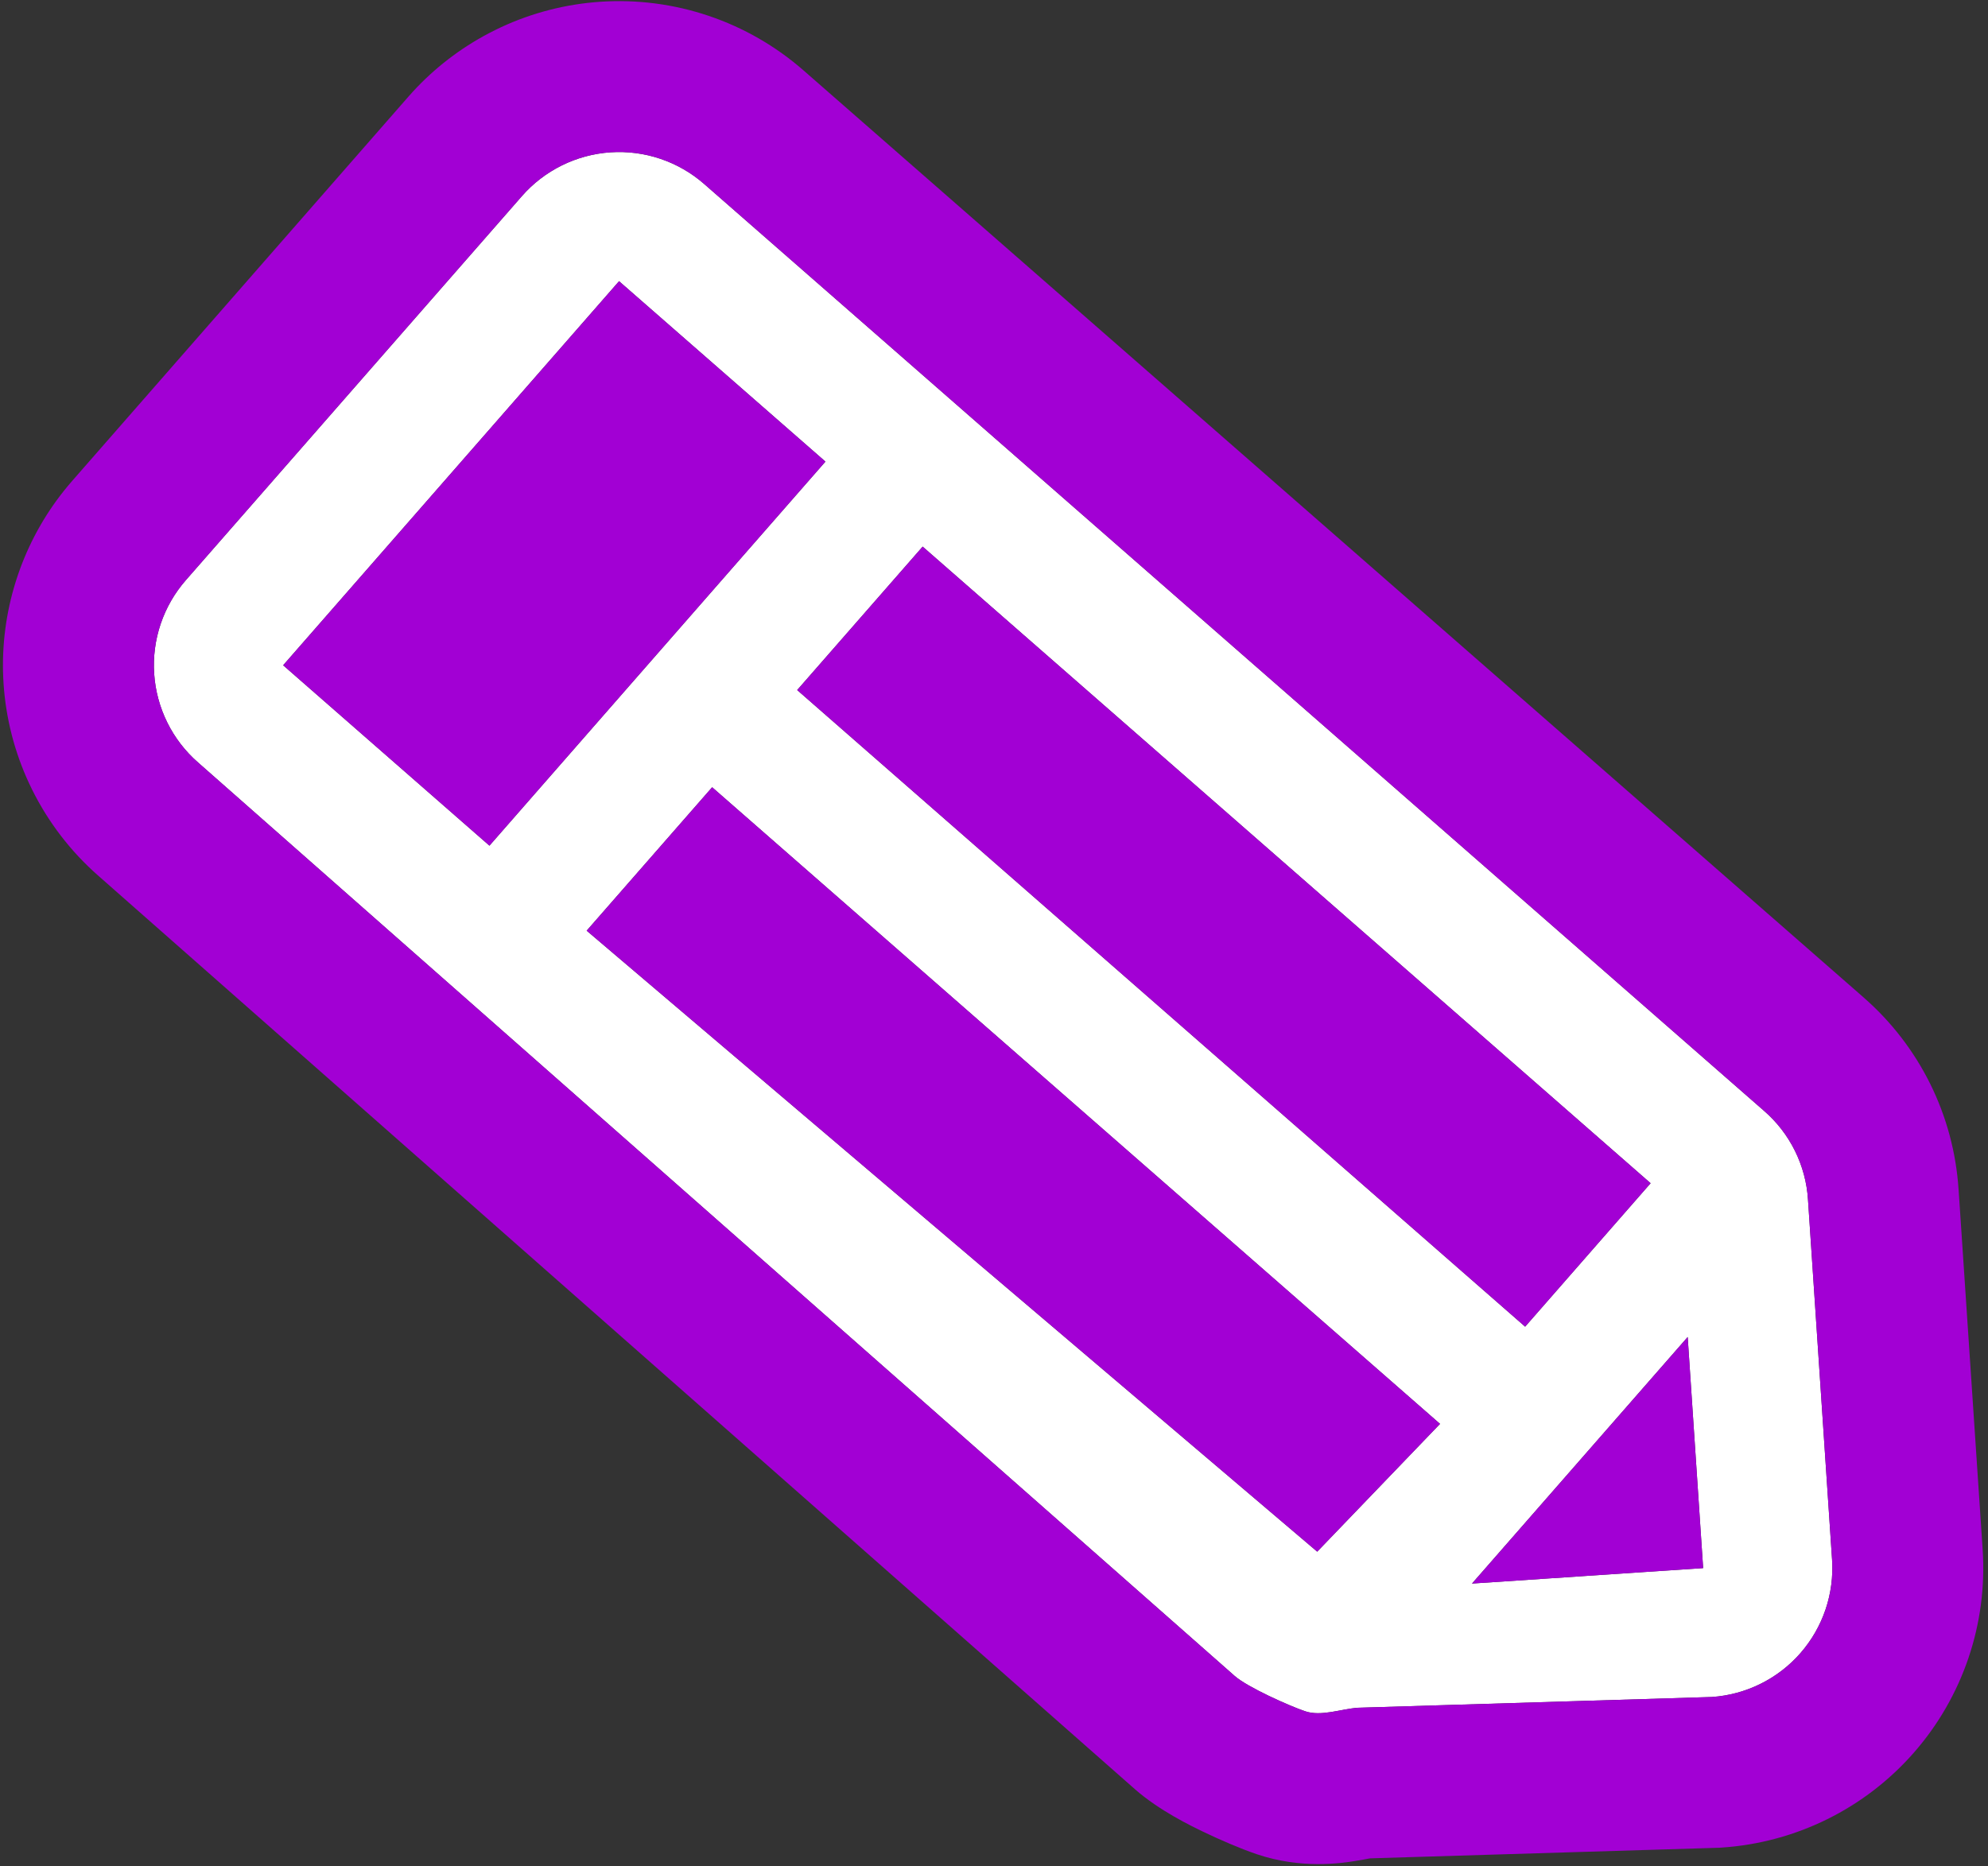
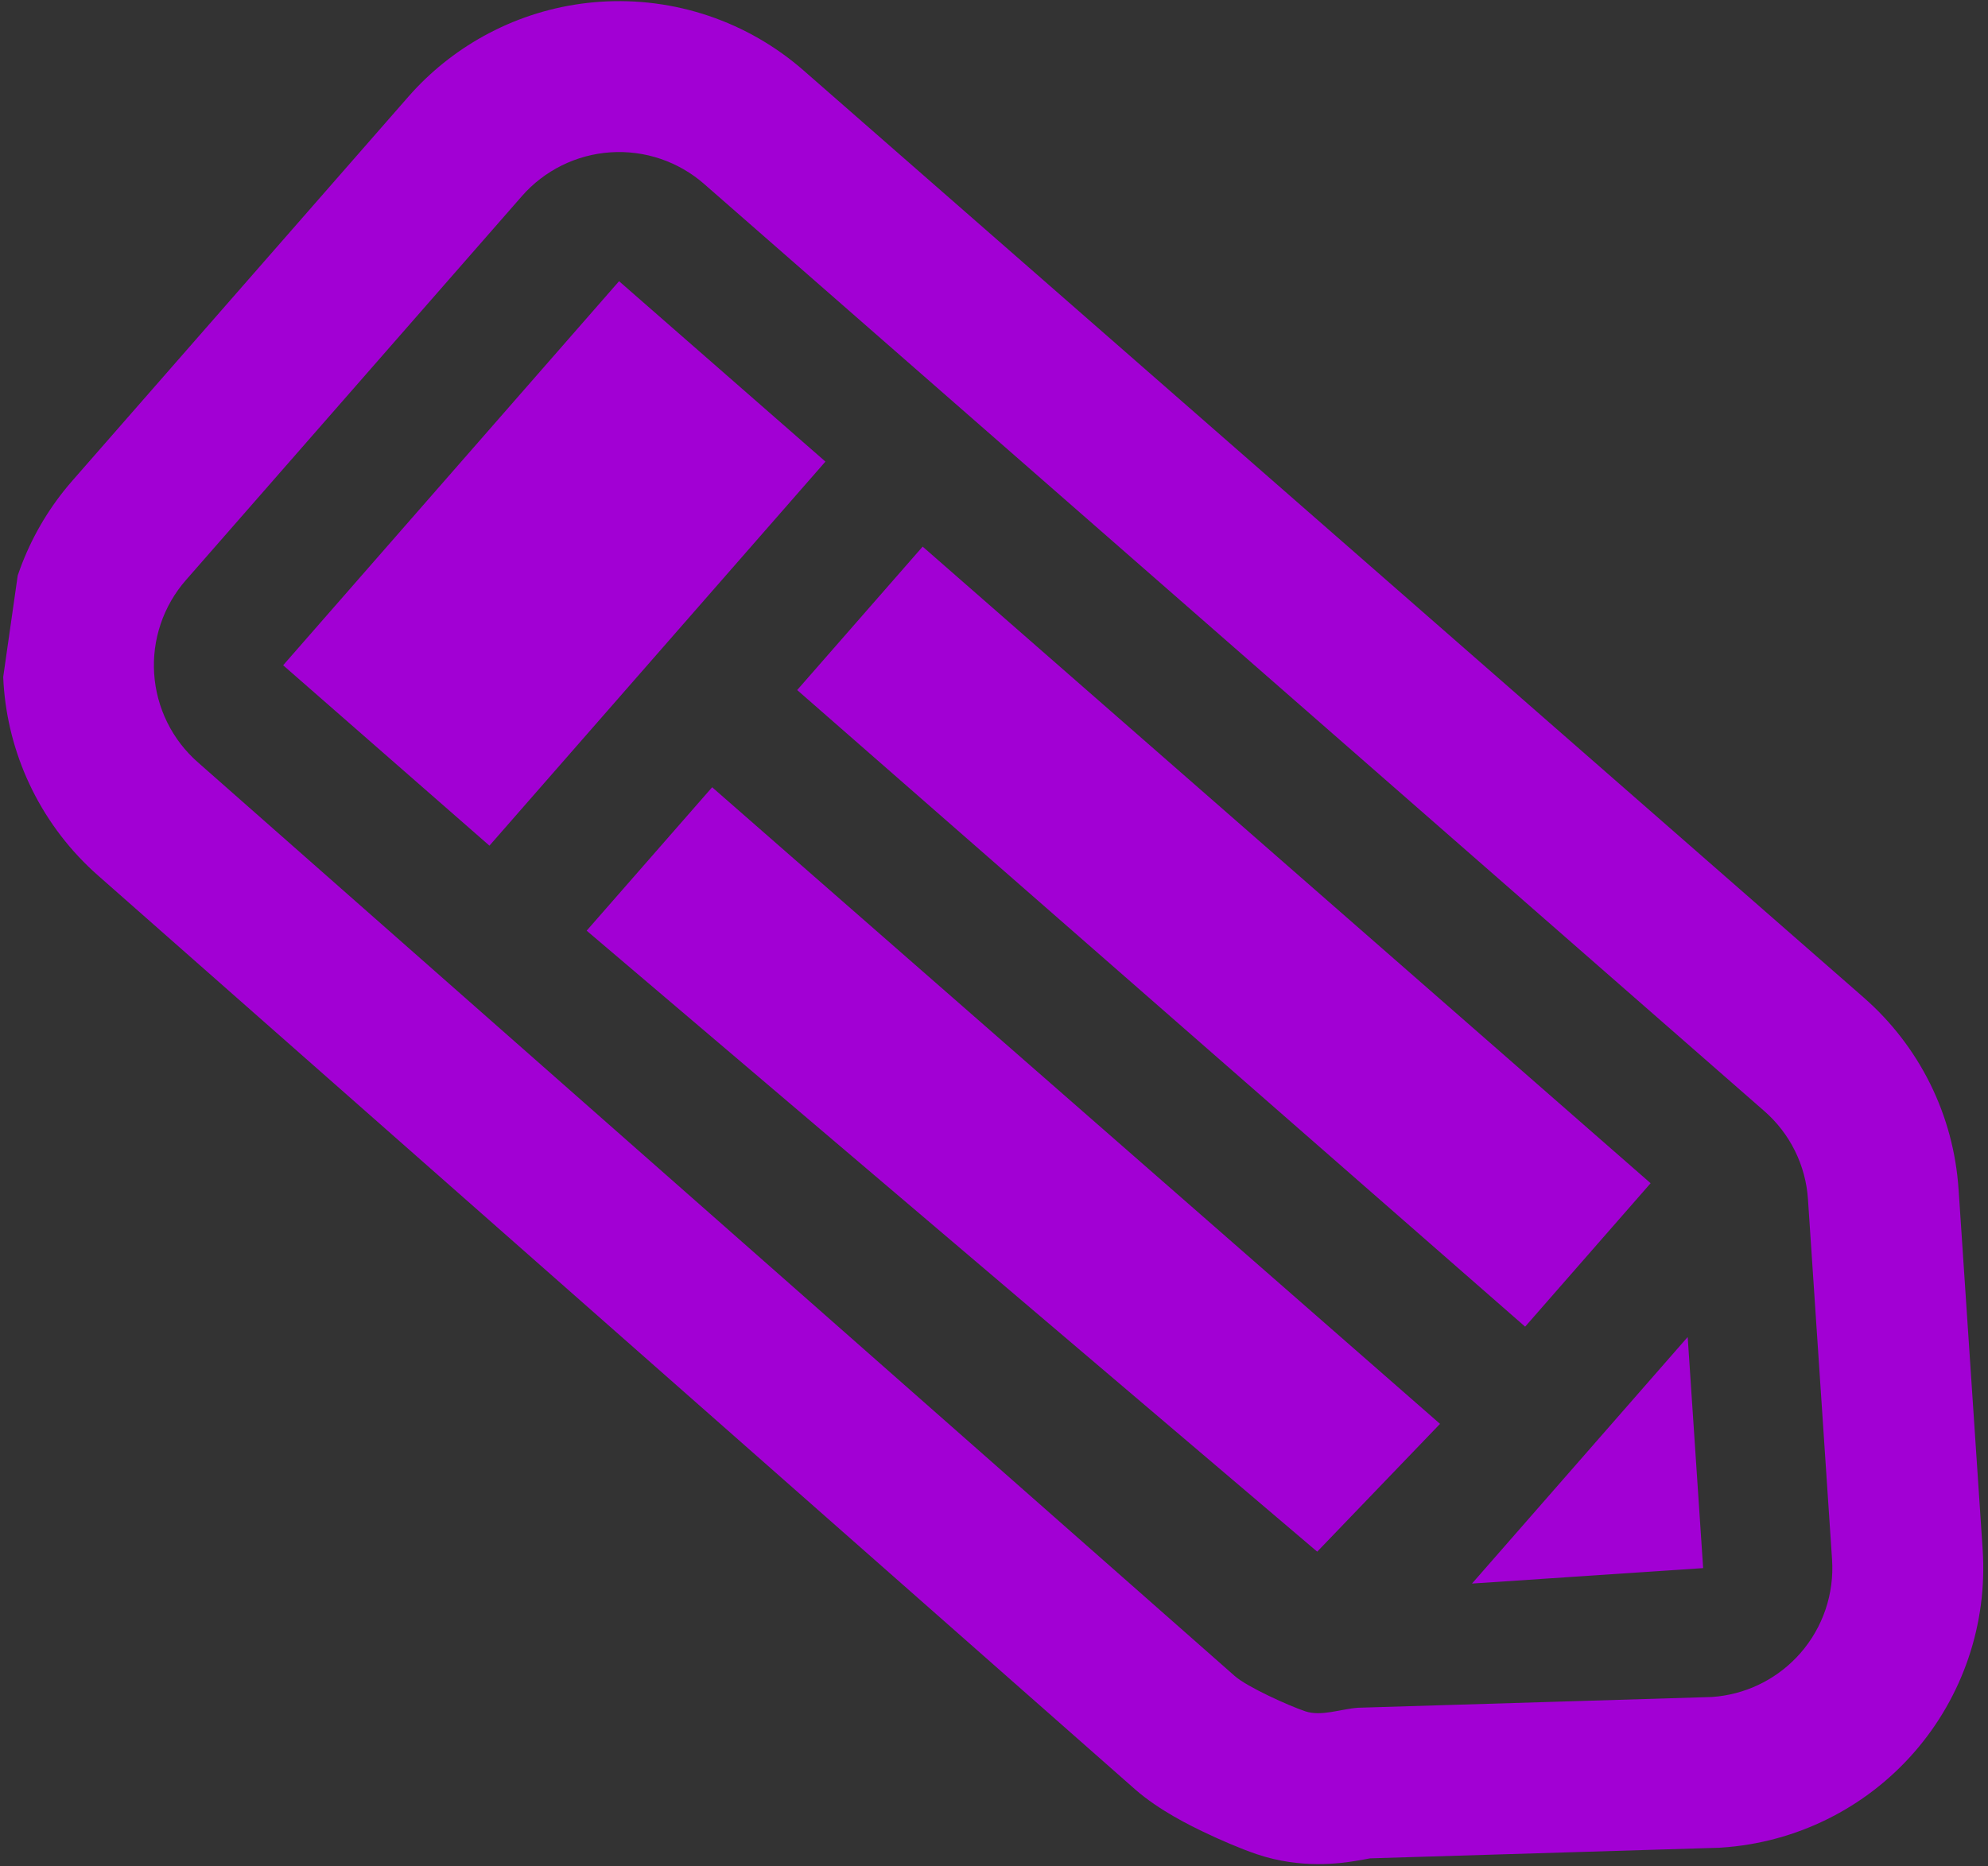
<svg xmlns="http://www.w3.org/2000/svg" width="180" height="169" viewBox="0 0 180 169" fill="none">
  <rect x="0" y="0" width="180" height="169" fill="#333333" stroke="none" />
-   <path d="M47.25 17.766L16.827 52.54C15.816 53.696 15.042 55.04 14.55 56.496C14.058 57.951 13.857 59.49 13.96 61.023C14.062 62.556 14.466 64.053 15.147 65.43C15.828 66.808 16.774 68.037 17.931 69.048L111.792 151.773C112.945 152.79 116.721 154.48 118.177 154.972C119.633 155.465 121.416 154.761 122.949 154.653L154.988 153.679C158.084 153.472 160.971 152.044 163.013 149.709C165.056 147.374 166.087 144.323 165.88 141.227L163.701 108.625C163.603 107.092 163.201 105.593 162.519 104.216C161.837 102.838 160.888 101.611 159.728 100.603L63.758 16.662C62.602 15.65 61.258 14.877 59.802 14.384C58.347 13.892 56.809 13.692 55.276 13.794C53.742 13.897 52.245 14.3 50.868 14.982C49.49 15.663 48.261 16.609 47.25 17.766ZM119.265 140.518L53.118 84.282L64.48 71.293L130.385 128.945L119.265 140.518ZM133.279 143.406L152.809 121.078L154.208 142.007L133.279 143.406ZM149.452 107.152L138.091 120.142L72.179 62.491L83.54 49.501L149.452 107.152ZM74.738 41.802L44.316 76.583L25.637 60.246L56.052 25.465L74.738 41.802Z" fill="white" />
-   <path d="M0.29 61.311C0.167 58.402 0.547 55.494 1.412 52.714L1.604 52.119L1.811 51.531C2.811 48.797 4.274 46.255 6.137 44.017L6.543 43.541L36.963 8.77L37.379 8.305C39.349 6.161 41.674 4.373 44.251 3.018L44.807 2.734L45.369 2.463C48.199 1.149 51.248 0.367 54.364 0.159C57.688 -0.063 61.023 0.372 64.179 1.439C67.334 2.505 70.248 4.184 72.755 6.377L168.725 90.317L168.724 90.318C171.234 92.505 173.288 95.167 174.766 98.15C176.246 101.138 177.117 104.388 177.335 107.714L177.337 107.714L179.516 140.315C179.965 147.027 177.728 153.643 173.299 158.706C168.871 163.769 162.612 166.866 155.9 167.315L155.652 167.331L124.052 168.291C123.766 168.345 123.125 168.465 122.642 168.54C121.413 168.732 117.82 169.279 113.796 167.917C112.351 167.428 110.496 166.63 108.946 165.884C107.875 165.369 104.952 163.962 102.754 162.024L8.895 79.301C6.405 77.115 4.369 74.461 2.899 71.491L2.629 70.929C1.315 68.1 0.532 65.051 0.324 61.935L0.29 61.311ZM152.809 121.078L154.208 142.007L133.279 143.406L152.809 121.078ZM83.54 49.501L149.452 107.152L138.091 120.142L72.179 62.491L83.54 49.501ZM64.48 71.293L130.385 128.945L119.265 140.518L53.118 84.282L64.48 71.293ZM56.052 25.465L74.738 41.802L44.316 76.583L25.637 60.246L56.052 25.465ZM155.566 153.626C158.442 153.29 161.098 151.898 163.013 149.709C165.056 147.374 166.087 144.323 165.88 141.227L163.701 108.625C163.603 107.092 163.201 105.593 162.519 104.216C161.837 102.838 160.888 101.611 159.728 100.603L63.758 16.662C62.602 15.65 61.258 14.877 59.802 14.384C58.347 13.892 56.809 13.692 55.276 13.794C53.742 13.897 52.245 14.3 50.868 14.982C49.49 15.663 48.261 16.609 47.25 17.766L16.827 52.54C15.816 53.696 15.042 55.04 14.55 56.496C14.058 57.951 13.857 59.49 13.96 61.023C14.062 62.556 14.466 64.053 15.147 65.43C15.828 66.808 16.774 68.037 17.931 69.048L111.792 151.773C112.945 152.79 116.721 154.48 118.177 154.972C119.633 155.465 121.416 154.761 122.949 154.653L154.988 153.679L155.566 153.626Z" fill="#A200D4" />
+   <path d="M0.29 61.311L1.604 52.119L1.811 51.531C2.811 48.797 4.274 46.255 6.137 44.017L6.543 43.541L36.963 8.77L37.379 8.305C39.349 6.161 41.674 4.373 44.251 3.018L44.807 2.734L45.369 2.463C48.199 1.149 51.248 0.367 54.364 0.159C57.688 -0.063 61.023 0.372 64.179 1.439C67.334 2.505 70.248 4.184 72.755 6.377L168.725 90.317L168.724 90.318C171.234 92.505 173.288 95.167 174.766 98.15C176.246 101.138 177.117 104.388 177.335 107.714L177.337 107.714L179.516 140.315C179.965 147.027 177.728 153.643 173.299 158.706C168.871 163.769 162.612 166.866 155.9 167.315L155.652 167.331L124.052 168.291C123.766 168.345 123.125 168.465 122.642 168.54C121.413 168.732 117.82 169.279 113.796 167.917C112.351 167.428 110.496 166.63 108.946 165.884C107.875 165.369 104.952 163.962 102.754 162.024L8.895 79.301C6.405 77.115 4.369 74.461 2.899 71.491L2.629 70.929C1.315 68.1 0.532 65.051 0.324 61.935L0.29 61.311ZM152.809 121.078L154.208 142.007L133.279 143.406L152.809 121.078ZM83.54 49.501L149.452 107.152L138.091 120.142L72.179 62.491L83.54 49.501ZM64.48 71.293L130.385 128.945L119.265 140.518L53.118 84.282L64.48 71.293ZM56.052 25.465L74.738 41.802L44.316 76.583L25.637 60.246L56.052 25.465ZM155.566 153.626C158.442 153.29 161.098 151.898 163.013 149.709C165.056 147.374 166.087 144.323 165.88 141.227L163.701 108.625C163.603 107.092 163.201 105.593 162.519 104.216C161.837 102.838 160.888 101.611 159.728 100.603L63.758 16.662C62.602 15.65 61.258 14.877 59.802 14.384C58.347 13.892 56.809 13.692 55.276 13.794C53.742 13.897 52.245 14.3 50.868 14.982C49.49 15.663 48.261 16.609 47.25 17.766L16.827 52.54C15.816 53.696 15.042 55.04 14.55 56.496C14.058 57.951 13.857 59.49 13.96 61.023C14.062 62.556 14.466 64.053 15.147 65.43C15.828 66.808 16.774 68.037 17.931 69.048L111.792 151.773C112.945 152.79 116.721 154.48 118.177 154.972C119.633 155.465 121.416 154.761 122.949 154.653L154.988 153.679L155.566 153.626Z" fill="#A200D4" />
</svg>